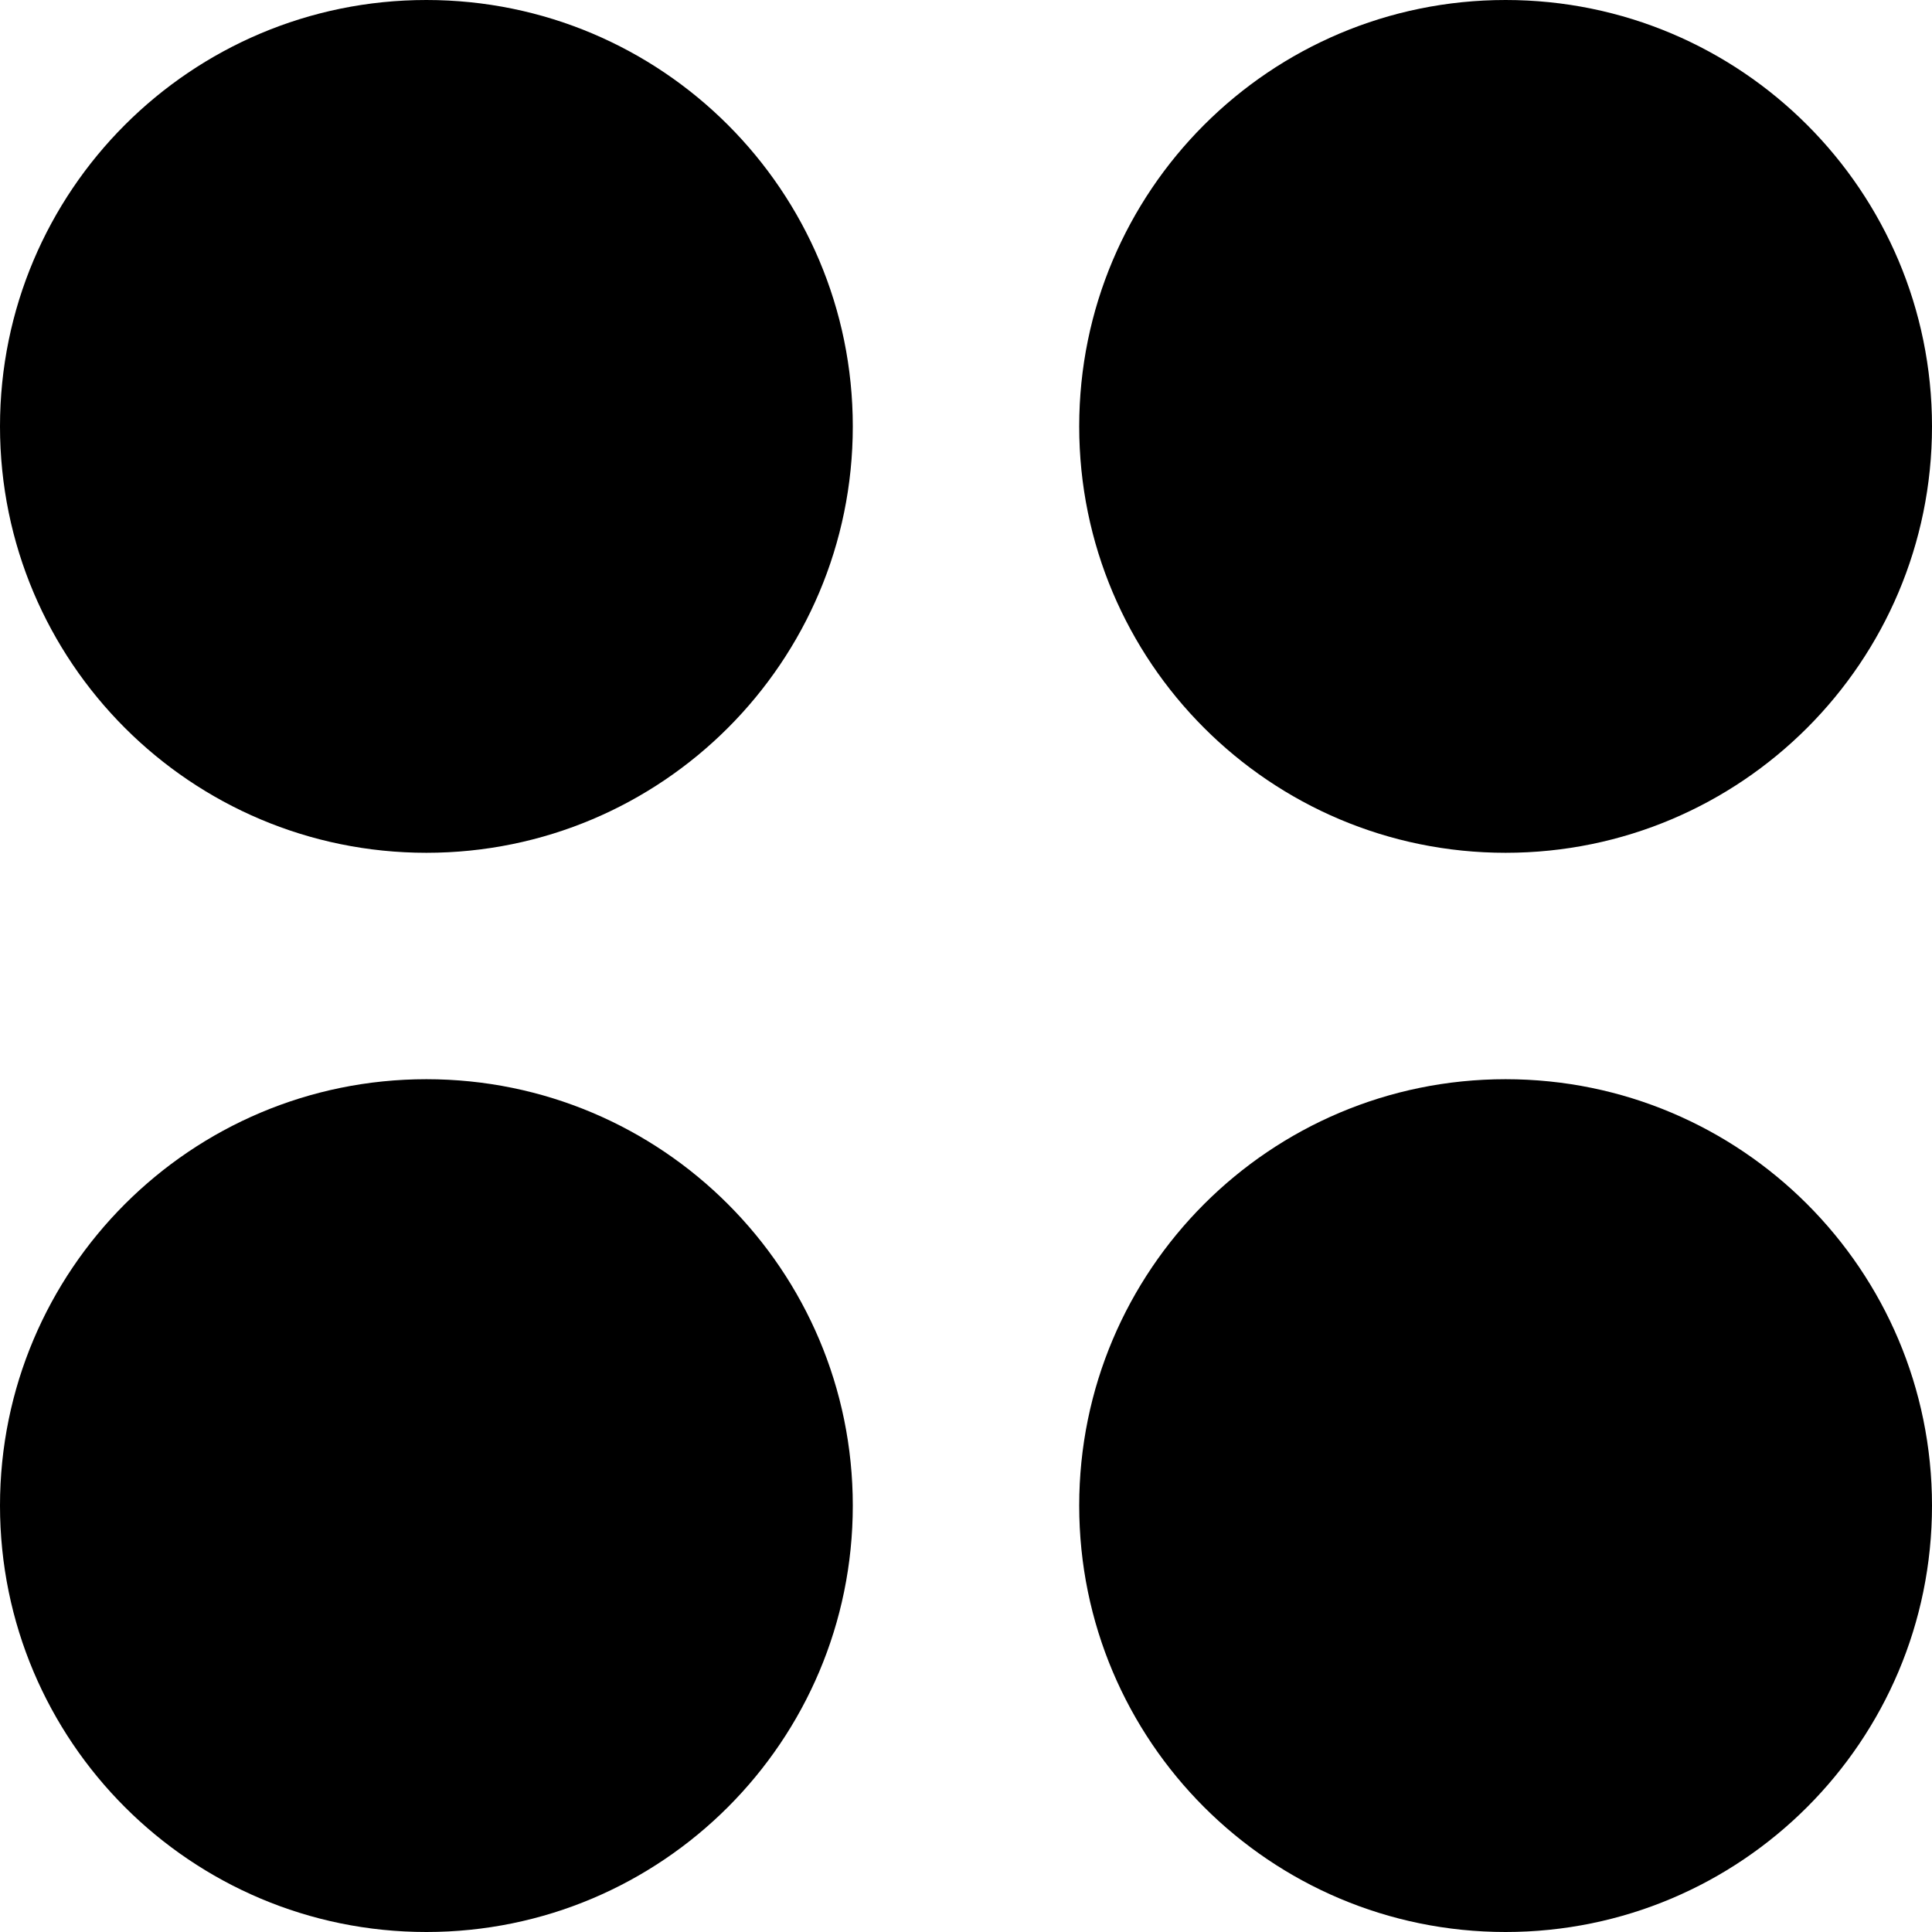
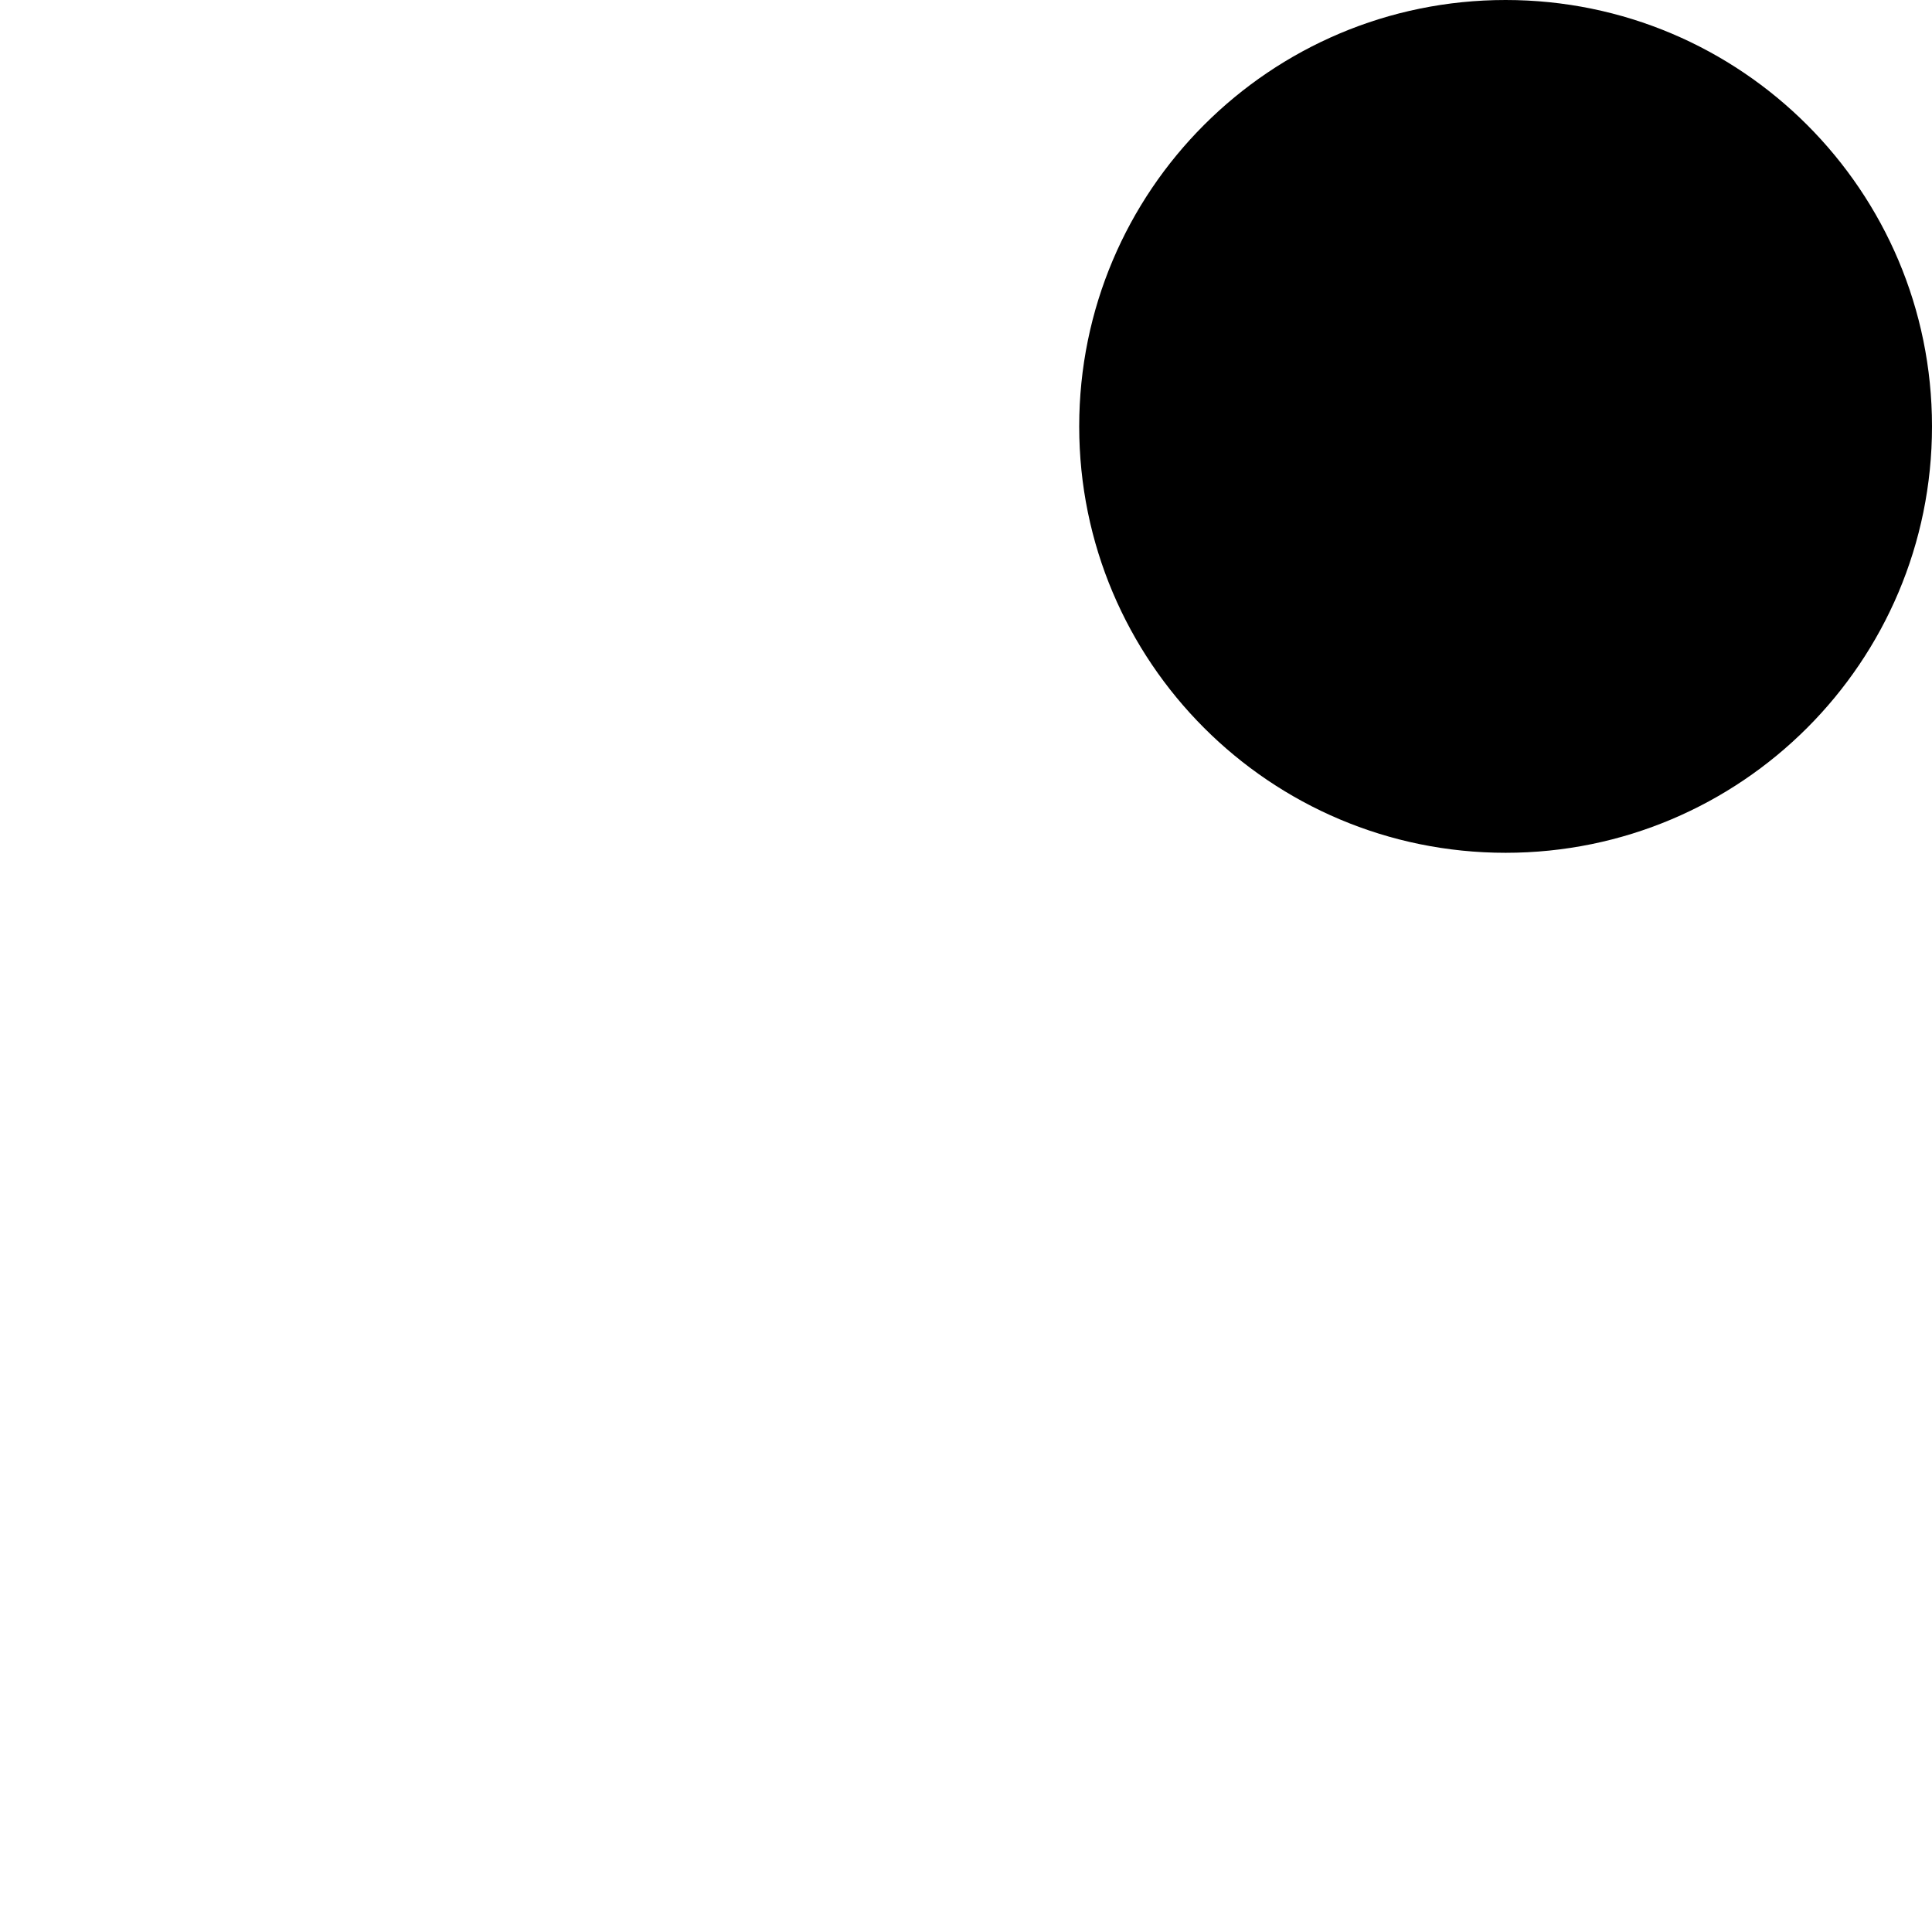
<svg xmlns="http://www.w3.org/2000/svg" fill="#000000" width="800px" height="800px" viewBox="0 0 512 512" id="_x30_1" version="1.1" xml:space="preserve">
  <g>
-     <path d="M113,0L113,0c62.408,0,113,50.592,113,113v0c0,62.408-50.592,113-113,113h0C50.592,226,0,175.408,0,113v0   C0,50.592,50.592,0,113,0z" />
    <path d="M399,0L399,0c62.408,0,113,50.592,113,113v0c0,62.408-50.592,113-113,113h0c-62.408,0-113-50.592-113-113v0   C286,50.592,336.592,0,399,0z" />
-     <path d="M113,286L113,286c62.408,0,113,50.592,113,113v0c0,62.408-50.592,113-113,113h0C50.592,512,0,461.408,0,399v0   C0,336.592,50.592,286,113,286z" />
-     <path d="M399,286L399,286c62.408,0,113,50.592,113,113v0c0,62.408-50.592,113-113,113h0c-62.408,0-113-50.592-113-113v0   C286,336.592,336.592,286,399,286z" />
  </g>
</svg>